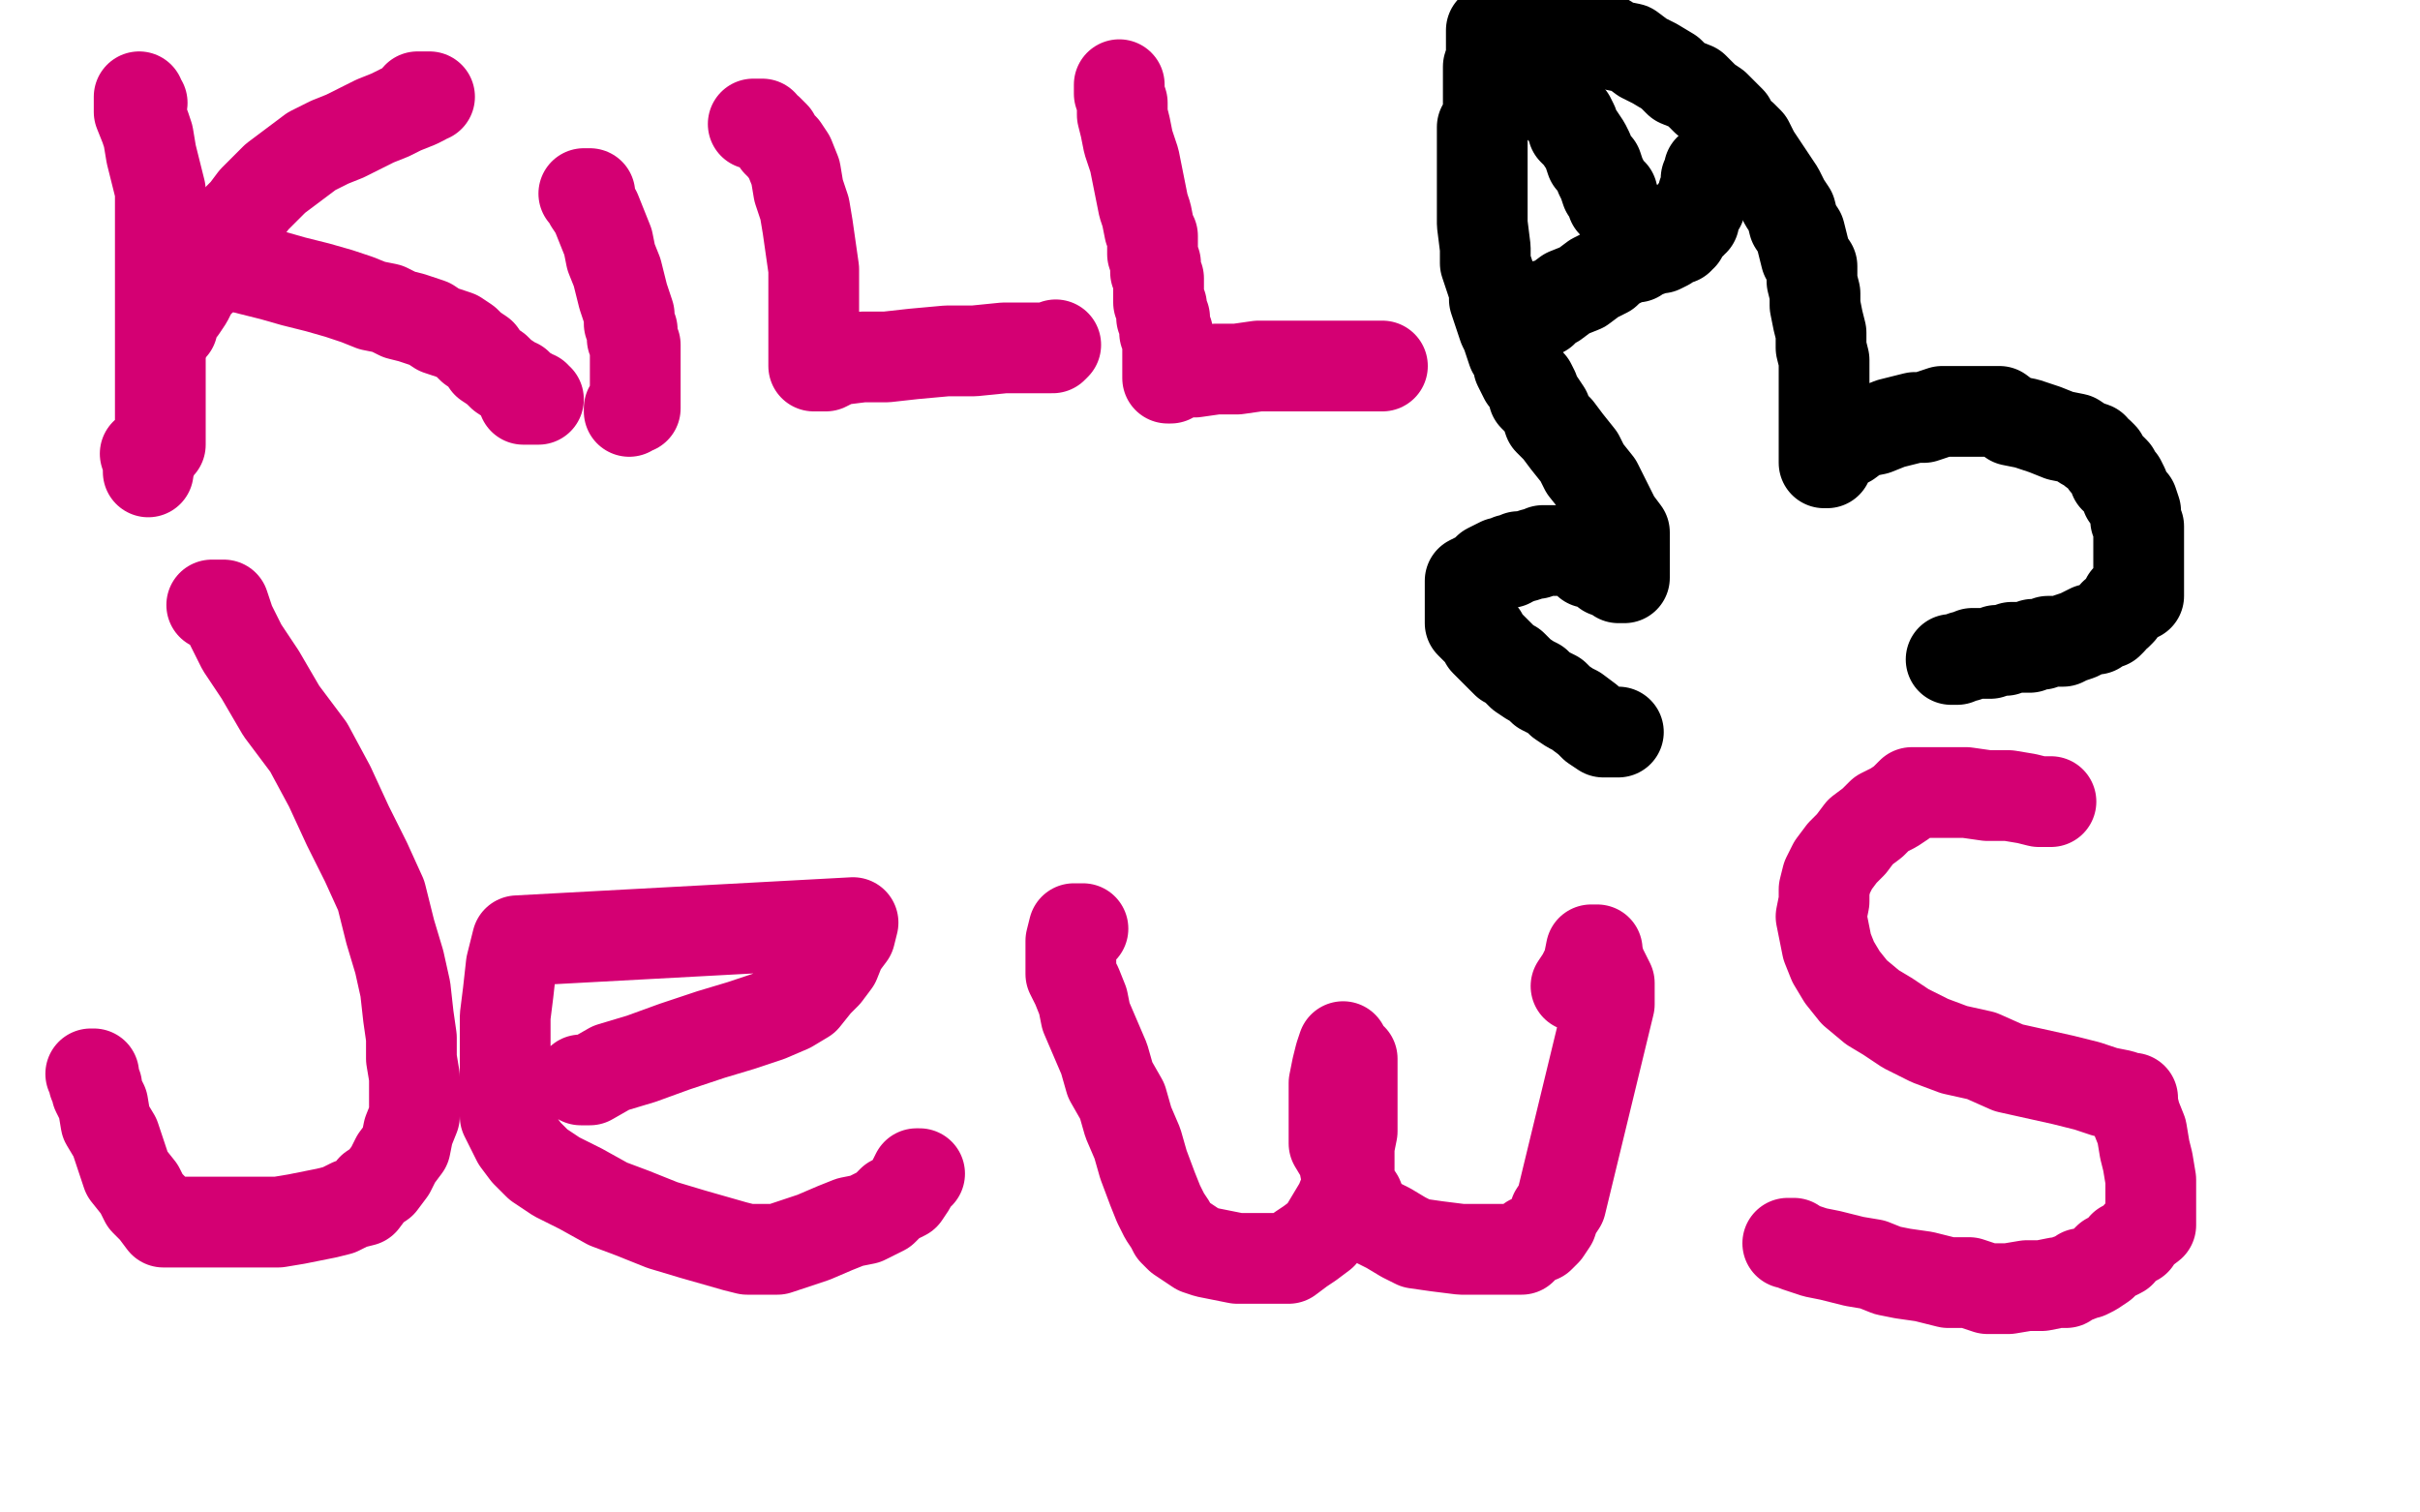
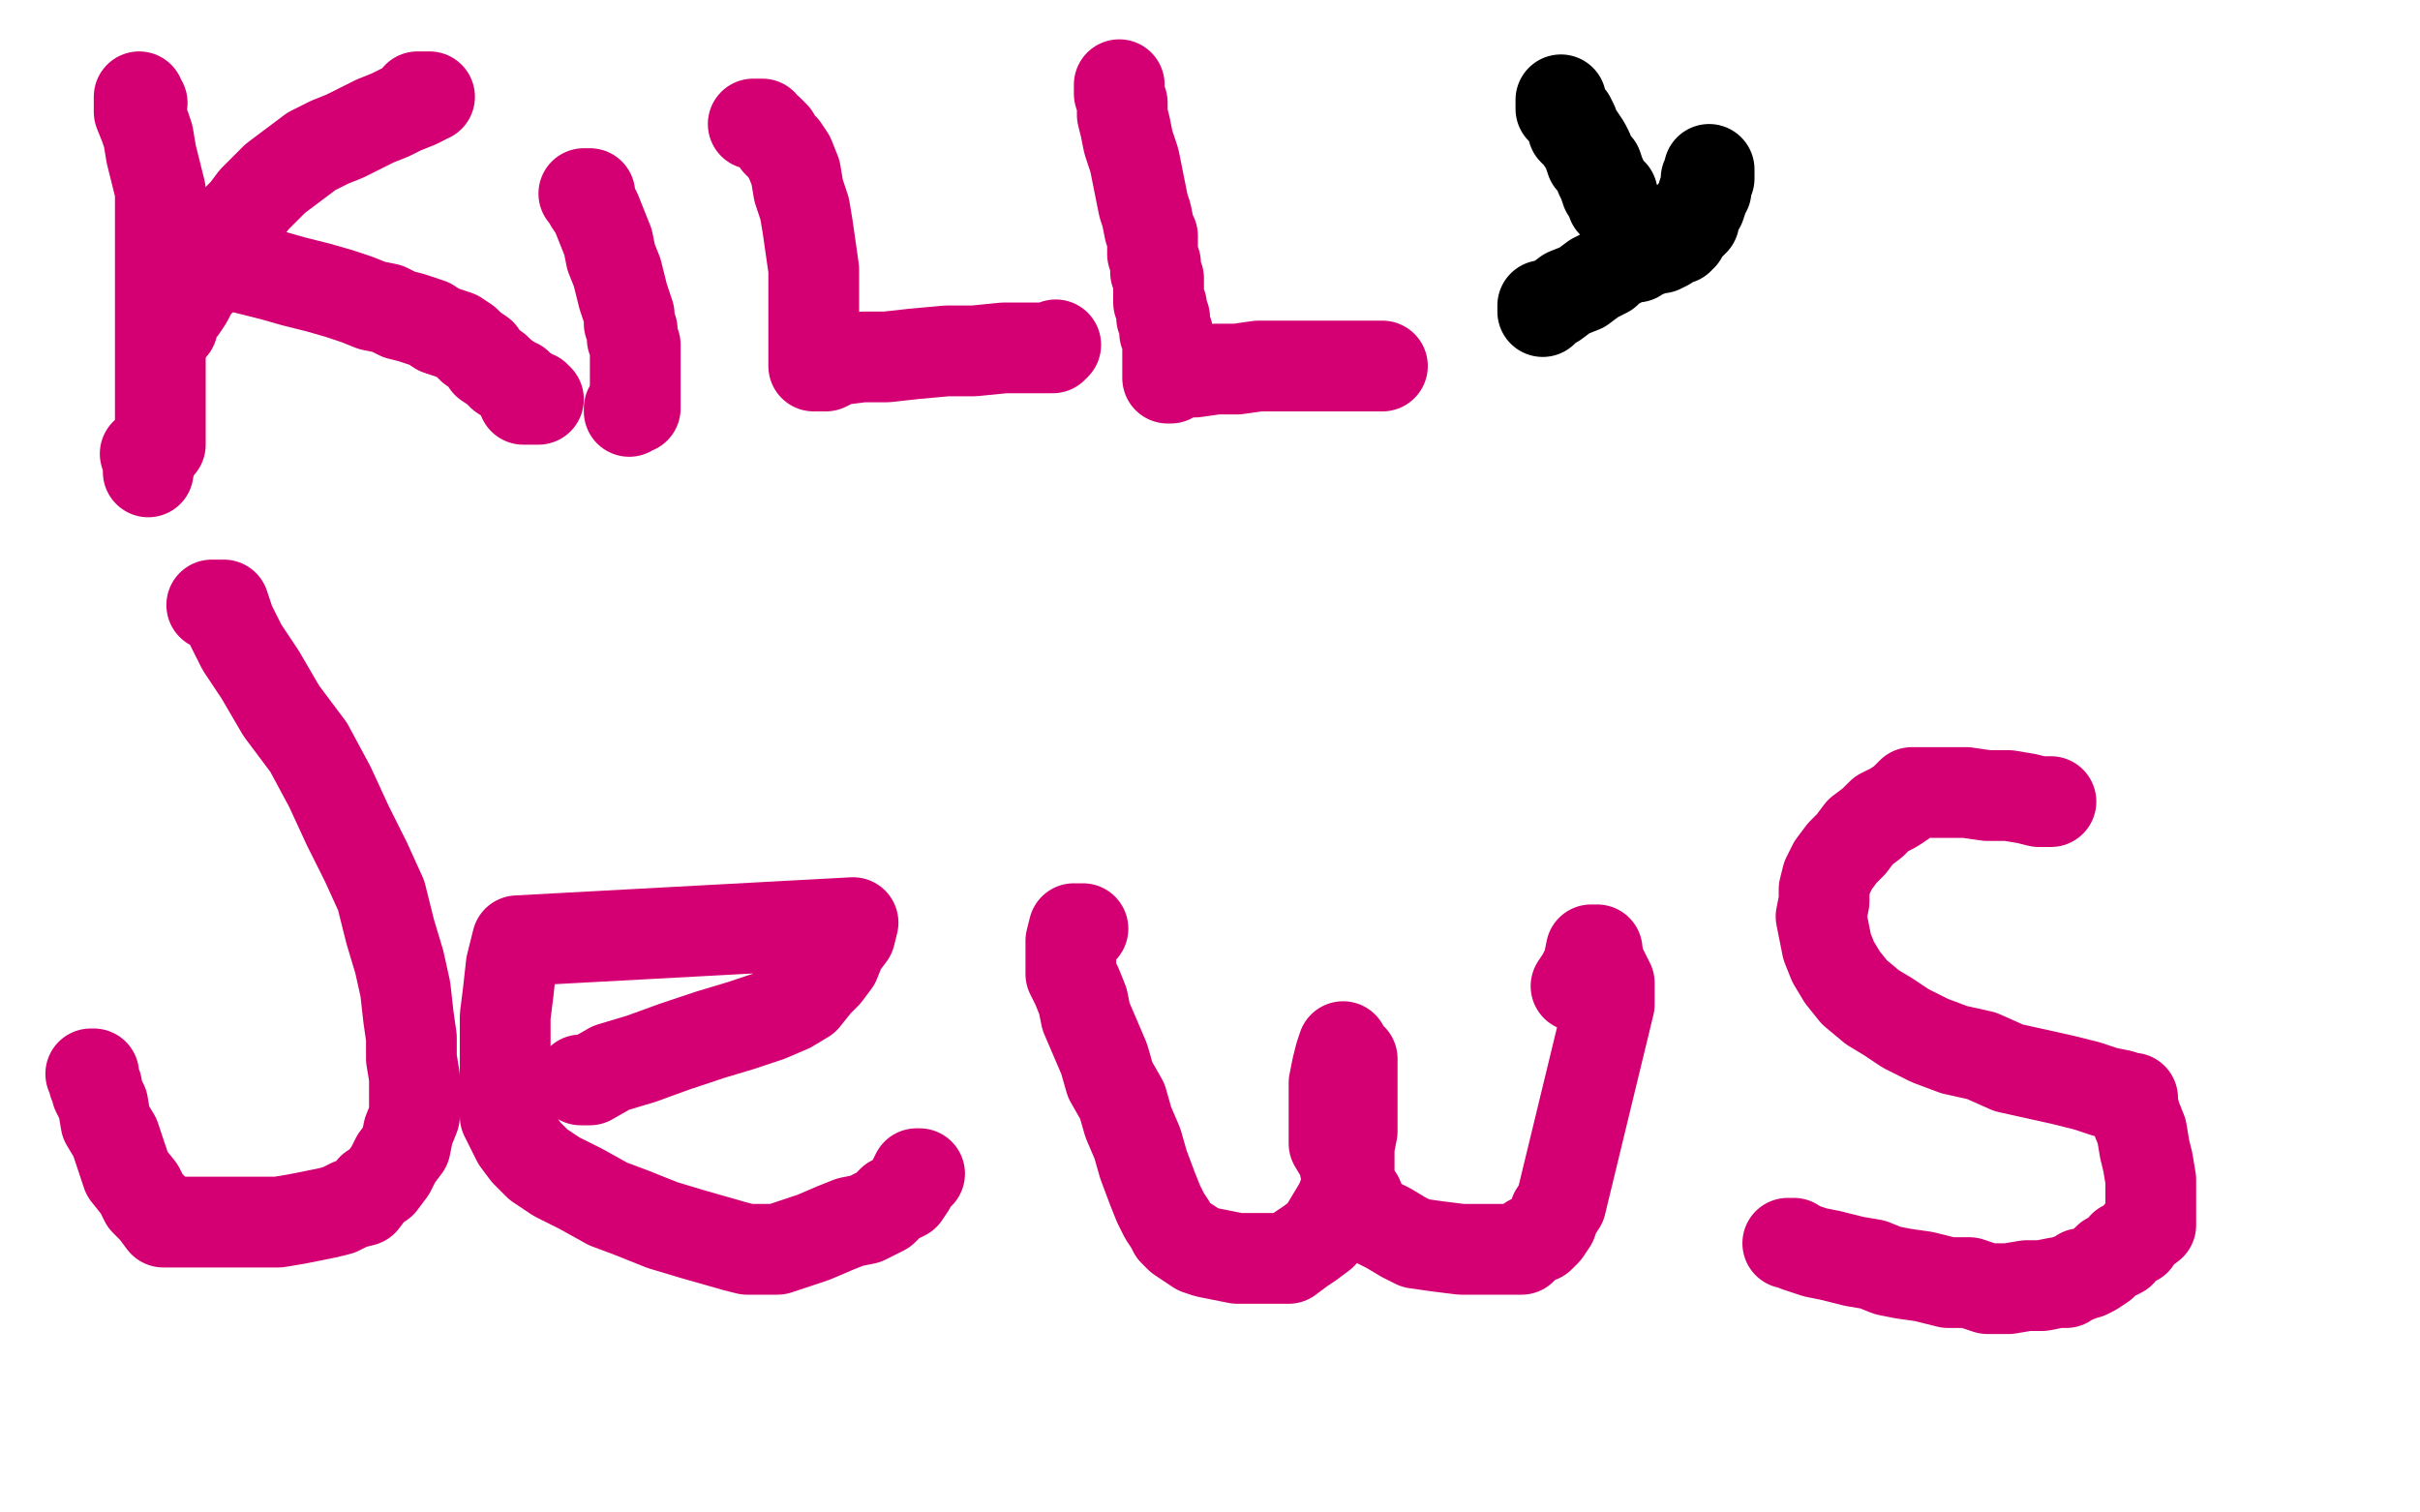
<svg xmlns="http://www.w3.org/2000/svg" width="800" height="500" version="1.1" style="stroke-antialiasing: false">
  <desc>This SVG has been created on https://colorillo.com/</desc>
  <rect x="0" y="0" width="800" height="500" style="fill: rgb(255,255,255); stroke-width:0" />
  <polyline points="47,34 46,33 46,33 46,32 46,32 46,35 46,37 48,42 49,45 50,51 51,55 52,59 53,63 53,67 53,71 53,74 53,78 53,81 53,84 53,86 53,89 53,92 53,95 53,97 53,100 53,103 53,106 53,109 53,112 53,115 53,117 53,120 53,123 53,126 53,128 53,131 53,134 53,136 53,140 53,142 53,145 53,147 50,149 50,151 50,152 49,154 49,155 49,156 49,154 49,153 48,150" style="fill: none; stroke: #d40073; stroke-width: 30; stroke-linejoin: round; stroke-linecap: round; stroke-antialiasing: false; stroke-antialias: 0; opacity: 1.0" />
  <polyline points="56,109 56,108 56,108 57,108 57,108 57,106 57,106 58,104 58,104 60,102 60,102 62,99 62,99 64,95 64,95 67,92 67,92 69,89 69,89 71,85 71,85 73,81 73,81 76,77 76,77 78,73 78,73 81,70 84,66 87,63 91,59 95,56 99,53 103,50 109,47 114,45 120,42 124,40 129,38 133,36 138,34 140,33 141,32 142,32 139,32 138,32" style="fill: none; stroke: #d40073; stroke-width: 30; stroke-linejoin: round; stroke-linecap: round; stroke-antialiasing: false; stroke-antialias: 0; opacity: 1.0" />
  <polyline points="61,85 63,85 63,85 64,85 64,85 65,85 65,85 68,86 68,86 74,87 74,87 82,89 82,89 90,91 90,91 97,93 97,93 105,95 105,95 112,97 112,97 118,99 118,99 123,101 123,101 128,102 128,102 132,104 136,105 139,106 142,107 145,109 148,110 151,111 154,113 156,115 159,117 161,120 164,122 166,124 169,126 170,127 173,129 174,130 175,130 176,131 177,131 177,132 178,132 175,132 174,132 173,132 171,127" style="fill: none; stroke: #d40073; stroke-width: 30; stroke-linejoin: round; stroke-linecap: round; stroke-antialiasing: false; stroke-antialias: 0; opacity: 1.0" />
  <polyline points="193,64 194,64 194,64 195,64 195,64 195,66 195,66 195,67 195,67 197,70 197,70 199,75 199,75 201,80 201,80 202,85 202,85 204,90 204,90 205,94 205,94 206,98 206,98 207,101 207,101 208,104 208,104 208,107 209,109 209,112 210,114 210,117 210,119 210,121 210,122 210,124 210,125 210,126 210,127 210,128 210,129 210,131 210,132 210,133 210,134 210,135 209,135 208,135 208,136" style="fill: none; stroke: #d40073; stroke-width: 30; stroke-linejoin: round; stroke-linecap: round; stroke-antialiasing: false; stroke-antialias: 0; opacity: 1.0" />
  <polyline points="249,41 250,41 250,41 251,41 251,41 252,41 252,41 252,42 252,42 254,43 254,43 256,45 256,45 257,47 257,47 259,49 259,49 261,52 261,52 263,57 263,57 264,63 264,63 266,69 266,69 267,75 267,75 268,82 269,89 269,96 269,102 269,108 269,112 269,116 269,118 269,119 269,120 269,121 270,121 273,121 277,119 285,118 293,118 302,117 313,116 322,116 332,115 339,115 344,115 346,115 347,115 348,115 349,114" style="fill: none; stroke: #d40073; stroke-width: 30; stroke-linejoin: round; stroke-linecap: round; stroke-antialiasing: false; stroke-antialias: 0; opacity: 1.0" />
  <polyline points="370,28 370,30 370,30 370,31 370,31 371,34 371,34 371,38 371,38 372,42 372,42 373,47 373,47 375,53 375,53 376,58 376,58 377,63 377,63 378,68 378,68 379,71 379,71 380,76 380,76 381,78 381,78 381,82 381,84 382,87 382,90 383,92 383,96 383,98 383,100 384,101 384,102 384,103 384,104 384,105 385,105 385,106 385,107 385,108 385,109 385,110 386,110 386,112 386,114 386,116 386,118 386,120 386,122 386,123 386,124 386,125 387,125 387,124 390,123 395,123 402,122 409,122 416,121 425,121 432,121 439,121 445,121 449,121 452,121 453,121 455,121 456,121 457,121" style="fill: none; stroke: #d40073; stroke-width: 30; stroke-linejoin: round; stroke-linecap: round; stroke-antialiasing: false; stroke-antialias: 0; opacity: 1.0" />
  <polyline points="70,200 72,200 72,200 73,200 73,200 74,200 74,200 76,206 76,206 80,214 80,214 86,223 86,223 93,235 93,235 102,247 102,247 109,260 109,260 115,273 115,273 121,285 121,285 126,296 126,296 129,308 129,308 132,318 134,327 135,336 136,343 136,350 137,356 137,362 137,369 135,374 134,379 131,383 129,387 126,391 123,393 120,397 116,398 112,400 108,401 103,402 98,403 92,404 85,404 80,404 74,404 68,404 64,404 61,404 58,404 54,404 51,400 48,397 46,393 42,388 40,382 38,376 35,371 34,365 32,361 32,359 31,358 31,357 31,356 31,355 30,355" style="fill: none; stroke: #d40073; stroke-width: 30; stroke-linejoin: round; stroke-linecap: round; stroke-antialiasing: false; stroke-antialias: 0; opacity: 1.0" />
  <polyline points="192,357 193,357 193,357 195,357 195,357 202,353 202,353 212,350 212,350 223,346 223,346 235,342 235,342 245,339 245,339 254,336 254,336 261,333 261,333 266,330 266,330 270,325 270,325 273,322 273,322 276,318 276,318 278,313 281,309 282,305 171,311 169,319 168,328 167,336 167,344 167,353 167,360 167,365 167,369 169,373 171,377 174,381 178,385 184,389 192,393 201,398 209,401 219,405 229,408 236,410 243,412 247,413 251,413 253,413 257,413 263,411 269,409 276,406 281,404 286,403 292,400 295,397 299,395 301,392 302,390 303,388 304,388" style="fill: none; stroke: #d40073; stroke-width: 30; stroke-linejoin: round; stroke-linecap: round; stroke-antialiasing: false; stroke-antialias: 0; opacity: 1.0" />
  <polyline points="358,307 357,307 357,307 356,307 356,307 355,307 355,307 354,311 354,311 354,314 354,314 354,317 354,317 354,322 354,322 356,326 356,326 358,331 358,331 359,336 362,343 365,350 367,357 371,364 373,371 376,378 378,385 381,393 383,398 385,402 387,405 388,407 390,409 393,411 396,413 399,414 404,415 409,416 414,416 420,416 426,416 430,413 433,411 437,408 440,403 443,398 445,393 446,388 446,383 446,379 447,374 447,369 447,365 447,360 447,357 447,353 447,350 444,348 444,347 444,346 443,349 442,353 441,358 441,365 441,372 441,378 444,383 445,388 447,393 449,396 451,401 455,404 459,406 464,409 468,411 475,412 483,413 491,413 497,413 503,413 506,410 509,409 511,407 513,404 514,401 516,398 532,332 532,325 529,319 528,315 528,314 527,314 526,314 525,319 524,321 523,323 521,326" style="fill: none; stroke: #d40073; stroke-width: 30; stroke-linejoin: round; stroke-linecap: round; stroke-antialiasing: false; stroke-antialias: 0; opacity: 1.0" />
  <polyline points="678,265 677,265 677,265 676,265 676,265 674,265 674,265 670,264 670,264 664,263 664,263 657,263 657,263 650,262 650,262 644,262 644,262 639,262 639,262 635,262 635,262 632,262 632,262 629,265 629,265 626,267 626,267 622,269 619,272 615,275 612,279 609,282 606,286 604,290 603,294 603,298 602,303 603,308 604,313 606,318 609,323 613,328 619,333 624,336 630,340 638,344 646,347 655,349 664,353 673,355 682,357 690,359 696,361 701,362 704,363 705,363 705,364 705,365 706,369 708,374 709,380 710,384 711,390 711,395 711,399 711,402 711,405 707,408 706,410 702,412 701,414 697,416 695,418 692,420 690,421 688,421 687,422 684,423 683,424 680,424 675,425 670,425 664,426 657,426 651,424 644,424 636,422 629,421 624,420 619,418 613,417 609,416 605,415 600,414 597,413 594,412 593,411 592,411 591,411" style="fill: none; stroke: #d40073; stroke-width: 30; stroke-linejoin: round; stroke-linecap: round; stroke-antialiasing: false; stroke-antialias: 0; opacity: 1.0" />
-   <polyline points="535,242 532,242 532,242 531,242 531,242 530,242 530,242 527,240 527,240 525,238 525,238 521,235 521,235 519,234 519,234 516,232 516,232 514,230 514,230 510,228 510,228 508,226 508,226 506,225 506,225 503,223 503,223 501,221 500,220 498,219 496,217 495,216 494,215 492,213 491,212 490,210 489,209 488,208 487,207 486,206 486,205 486,203 486,202 486,201 486,199 486,198 486,197 486,196 486,194 486,193 486,192 488,191 490,190 491,189 492,188 494,187 496,186 497,186 499,186 499,185 501,185 502,184 504,184 507,183 508,183 510,182 511,182 513,182 514,182 515,182 516,182 517,182 518,182 519,182 520,182 523,184 525,186 529,187 531,189 534,190 535,191 537,191 537,189 537,188 537,184 537,180 537,176 534,172 532,168 530,164 528,160 524,155 522,151 518,146 515,142 512,139 511,136 509,133 507,131 507,129 506,127 504,125 503,123 502,121 502,119 500,116 499,113 498,110 497,108 496,105 495,102 494,99 494,96 493,93 492,90 491,87 491,82 490,74 490,68 490,64 490,60 490,56 490,51 490,47 490,42 492,39 492,36 492,32 492,28 492,24 492,22 493,19 493,18 493,16 493,14 493,13 493,12 493,11 493,10 494,10 495,9 498,9 500,9 503,9 507,9 511,9 515,9 519,9 523,10 527,11 531,13 534,15 539,16 543,19 547,21 552,24 555,27 560,29 564,33 567,35 570,38 572,40 573,43 576,45 578,47 580,51 582,54 584,57 586,60 588,63 590,67 592,70 593,74 595,77 596,81 597,85 599,88 599,93 600,97 600,101 601,106 602,110 602,115 603,119 603,124 603,128 603,132 603,135 603,139 603,142 603,144 603,146 603,149 603,150 603,151 603,153 604,153 605,150 607,148 611,146 615,143 620,142 625,140 629,139 633,138 636,138 639,137 642,136 645,136 648,136 652,136 656,136 661,136 665,139 670,140 676,142 681,144 686,145 689,147 692,148 692,149 694,150 695,151 696,153 697,154 699,156 699,158 701,159 702,161 703,164 705,166 706,169 706,172 707,174 707,177 707,180 707,182 707,184 707,187 707,189 707,191 707,193 707,195 707,197 703,198 702,200 701,202 700,203 699,203 698,205 697,206 696,206 694,207 693,208 691,208 689,209 687,210 684,211 682,212 679,212 677,212 675,213 672,213 671,214 668,214 667,214 665,214 663,215 661,215 660,215 658,216 656,216 654,216 652,216 650,217 649,217 647,218 646,218 645,218" style="fill: none; stroke: #000000; stroke-width: 30; stroke-linejoin: round; stroke-linecap: round; stroke-antialiasing: false; stroke-antialias: 0; opacity: 1.0" />
  <polyline points="510,103 510,102 510,102 510,101 510,101 514,100 514,100 518,97 518,97 523,95 523,95 527,92 527,92 531,90 531,90 533,88 533,88 535,87 535,87 537,86 537,86 539,85 539,85 541,85 541,85 542,84 542,84 545,83 547,82 549,82 551,81 552,80 553,79 554,79 555,79 555,78 556,78 556,77 556,76 557,76 557,75 558,75 558,74 559,74 559,73 560,73 560,72 560,70 561,69 562,68 563,65 563,64 564,63 564,61 564,60 564,59 565,59 565,58 565,57 565,56" style="fill: none; stroke: #000000; stroke-width: 30; stroke-linejoin: round; stroke-linecap: round; stroke-antialiasing: false; stroke-antialias: 0; opacity: 1.0" />
  <polyline points="516,33 516,35 516,35 516,36 516,36 518,38 518,38 519,39 519,39 520,41 520,41 520,43 520,43 522,45 522,45 524,48 524,48 525,50 525,50 526,53 526,53 528,55 528,55 529,58 529,58 530,60 530,60 531,63 533,64 533,67 534,67" style="fill: none; stroke: #000000; stroke-width: 30; stroke-linejoin: round; stroke-linecap: round; stroke-antialiasing: false; stroke-antialias: 0; opacity: 1.0" />
</svg>